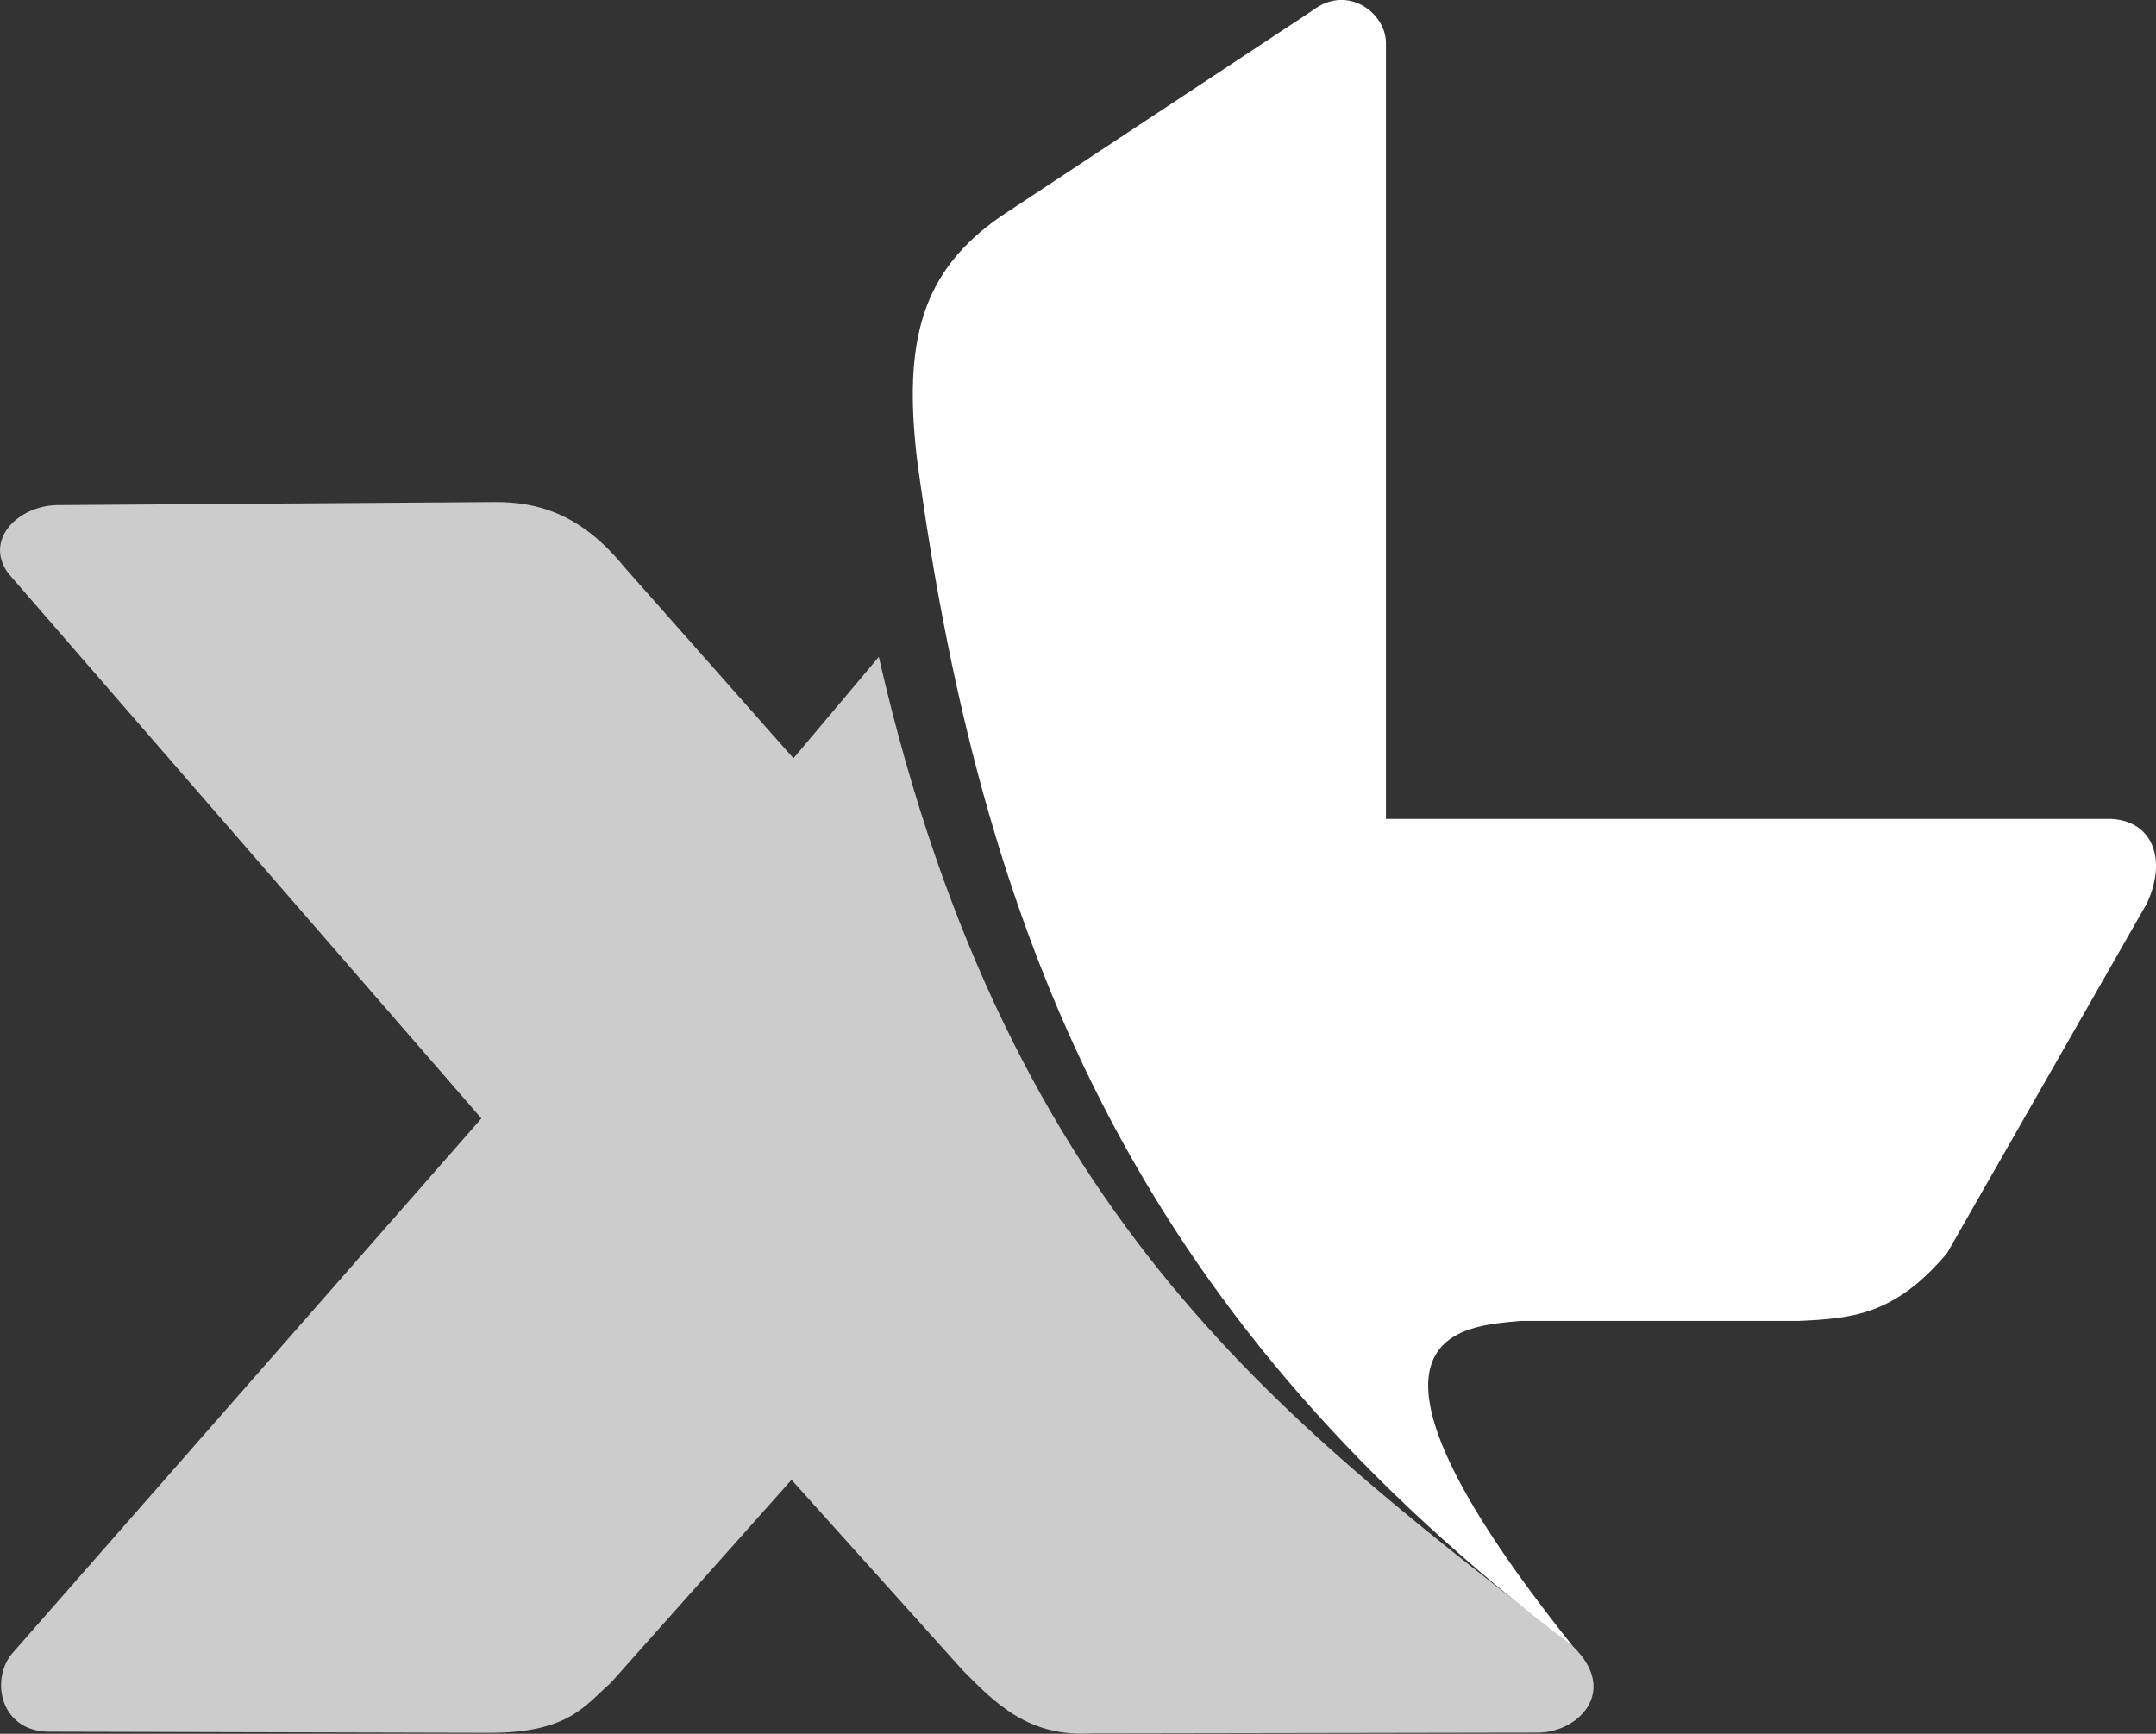
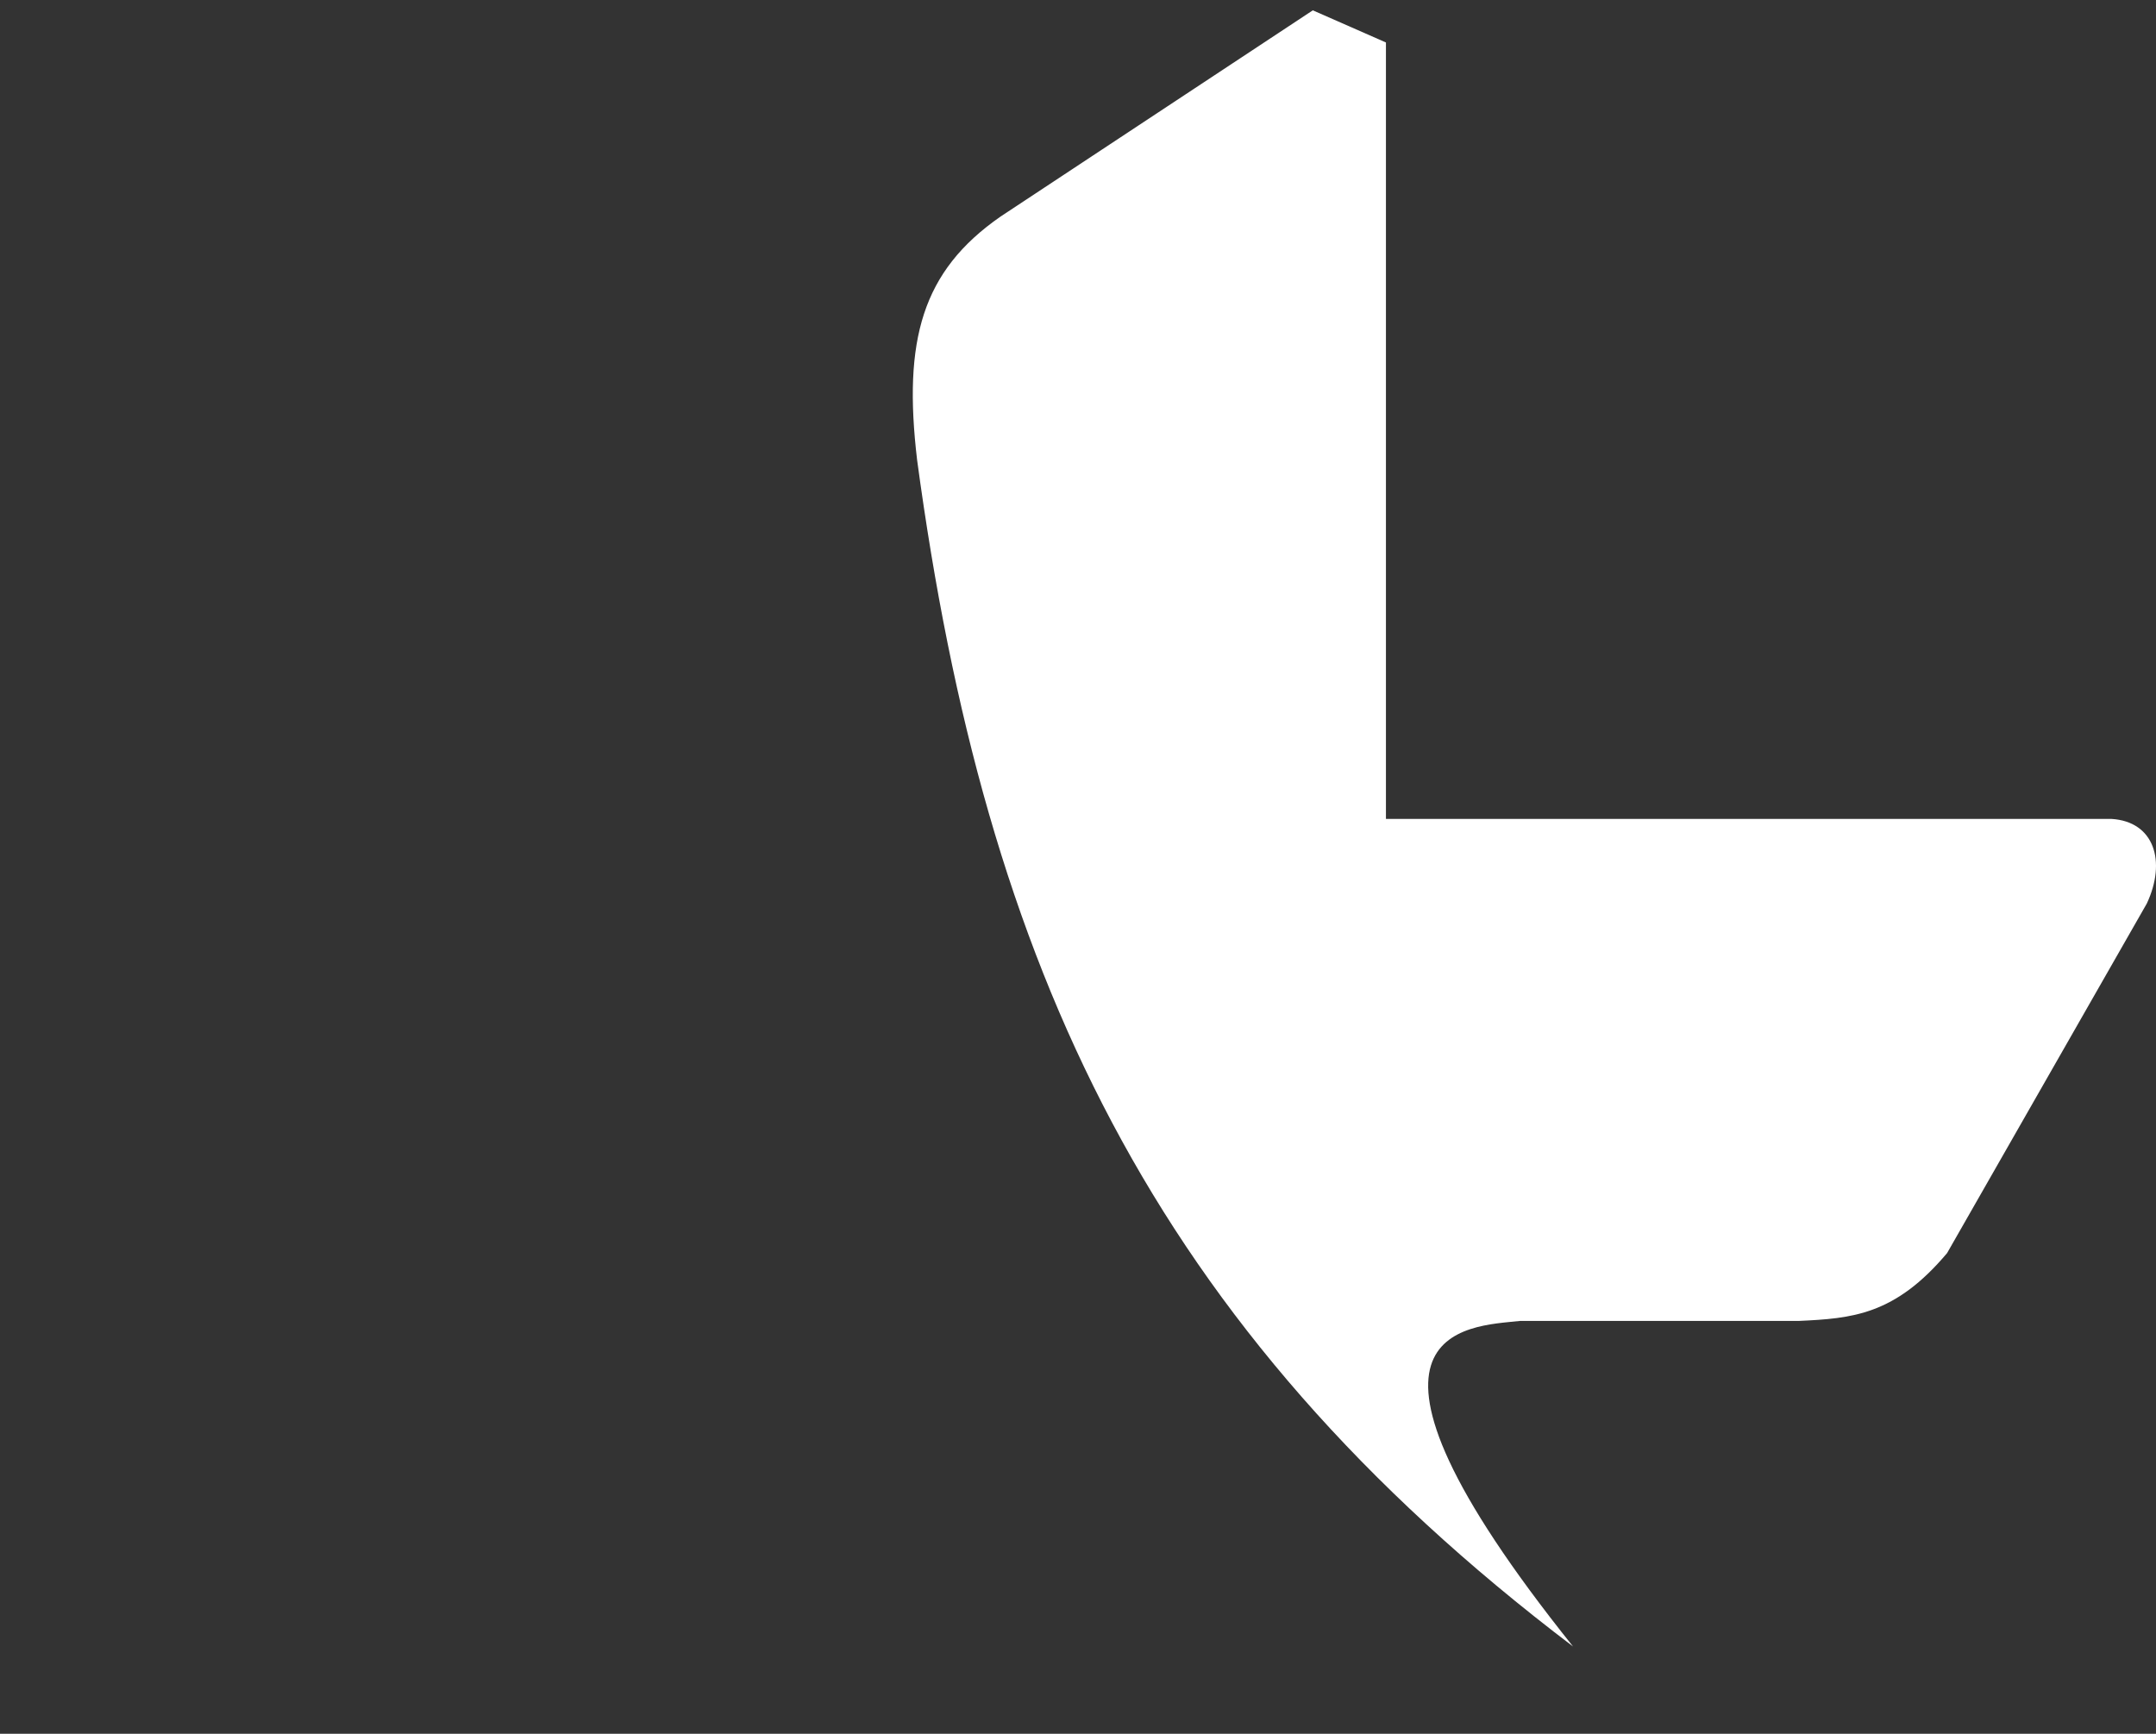
<svg xmlns="http://www.w3.org/2000/svg" xmlns:ns1="http://www.inkscape.org/namespaces/inkscape" xmlns:ns2="http://sodipodi.sourceforge.net/DTD/sodipodi-0.dtd" width="61.973mm" height="49.844mm" viewBox="0 0 61.973 49.844" version="1.1" id="svg47550" ns1:version="1.1 (c68e22c387, 2021-05-23)" ns2:docname="logo_x_white.svg">
  <rect x="0" y="0" width="61.973" height="49.844" fill="#333333" stroke="none" />
  <ns2:namedview id="namedview47552" pagecolor="#ffffff" bordercolor="#666666" borderopacity="1.0" ns1:pageshadow="2" ns1:pageopacity="0.0" ns1:pagecheckerboard="0" ns1:document-units="mm" showgrid="false" fit-margin-top="0" fit-margin-left="0" fit-margin-right="0" fit-margin-bottom="0" ns1:zoom="0.51758558" ns1:cx="181.61248" ns1:cy="266.62258" ns1:window-width="1920" ns1:window-height="1107" ns1:window-x="1366" ns1:window-y="0" ns1:window-maximized="1" ns1:current-layer="layer1" />
  <defs id="defs47547" />
  <g ns1:label="Layer 1" ns1:groupmode="layer" id="layer1" transform="translate(-57.96,-77.827)">
-     <path style="fill:#cccccc;stroke:none;stroke-width:0.347px;stroke-linecap:butt;stroke-linejoin:miter;stroke-opacity:1" d="m 83.22,96.713 -2.452,2.914 -4.873,-5.51 c -1.237,-1.519 -2.477,-1.863 -3.719,-1.856 l -12.604,0.088 c -1.13,0.04 -2.07,1.02 -1.372,1.964 L 71.797,109.981 58.298,125.376 c -0.631,0.78 -0.304,2.26 1.112,2.236 l 12.629,0.032 c 2.261,2e-5 2.734,-0.782 3.483,-1.443 l 5.19,-5.83 4.915,5.47 c 0.954,0.969 1.911,1.934 3.728,1.82 l 12.764,-0.022 c 1.17,0.026 2.405,-1.163 1.059,-2.476 -8.019,-6.324 -16.182,-11.96 -19.957,-28.45 z" id="path40869" ns2:nodetypes="ccccccccccccccccc" />
-     <path style="fill:#ffffff;fill-opacity:1;stroke:none;stroke-width:0.347px;stroke-linecap:butt;stroke-linejoin:miter;stroke-opacity:1" d="m 97.798,79.048 v 22.322 h 20.854 c 1.23,0.074 1.586,1.218 1.017,2.432 l -5.741,10.05 c -1.502,1.784 -2.727,1.88 -4.274,1.951 h -8.004 c -1.486,0.163 -5.848,0.144 1.526,9.359 -12.154,-9.219 -16.891,-19.568 -18.854,-34.109 -0.409,-3.449 0.14,-5.431 2.398,-7 l 8.976,-5.929 c 1.001,-0.764 2.097,0.084 2.101,0.923 z" id="path40871" ns2:nodetypes="cccccccccccc" />
+     <path style="fill:#ffffff;fill-opacity:1;stroke:none;stroke-width:0.347px;stroke-linecap:butt;stroke-linejoin:miter;stroke-opacity:1" d="m 97.798,79.048 v 22.322 h 20.854 c 1.23,0.074 1.586,1.218 1.017,2.432 l -5.741,10.05 c -1.502,1.784 -2.727,1.88 -4.274,1.951 h -8.004 c -1.486,0.163 -5.848,0.144 1.526,9.359 -12.154,-9.219 -16.891,-19.568 -18.854,-34.109 -0.409,-3.449 0.14,-5.431 2.398,-7 l 8.976,-5.929 z" id="path40871" ns2:nodetypes="cccccccccccc" />
  </g>
</svg>